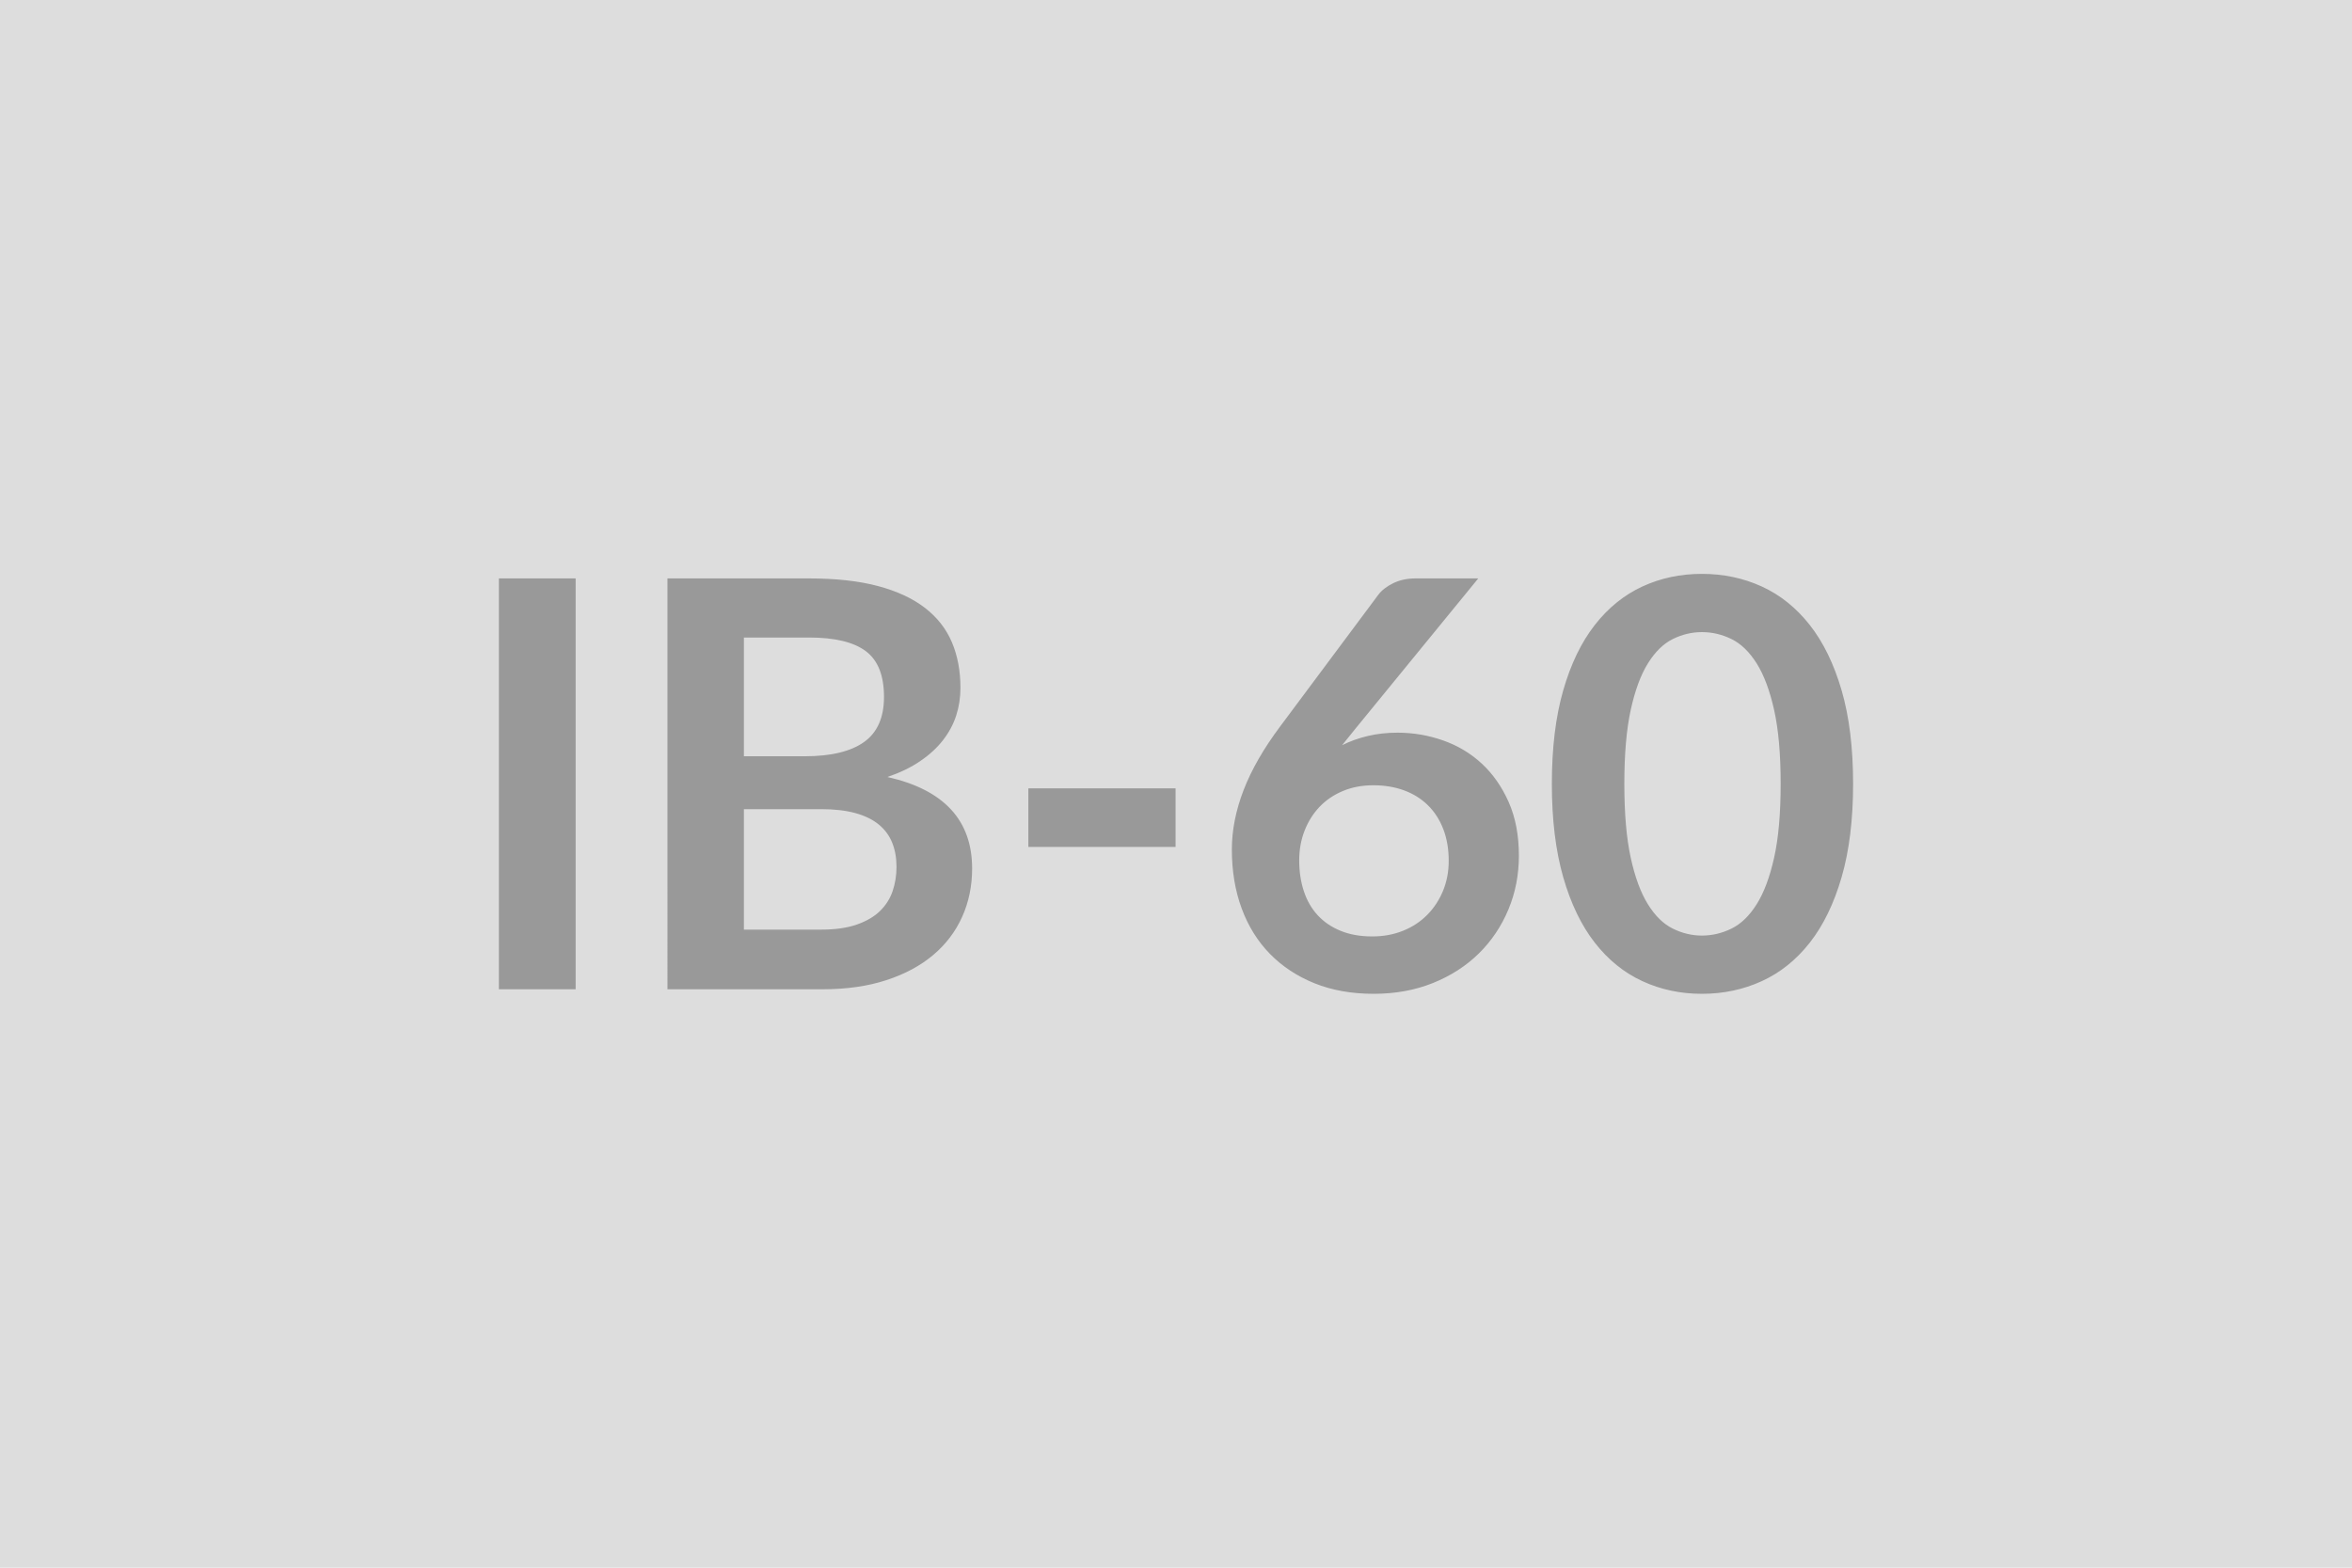
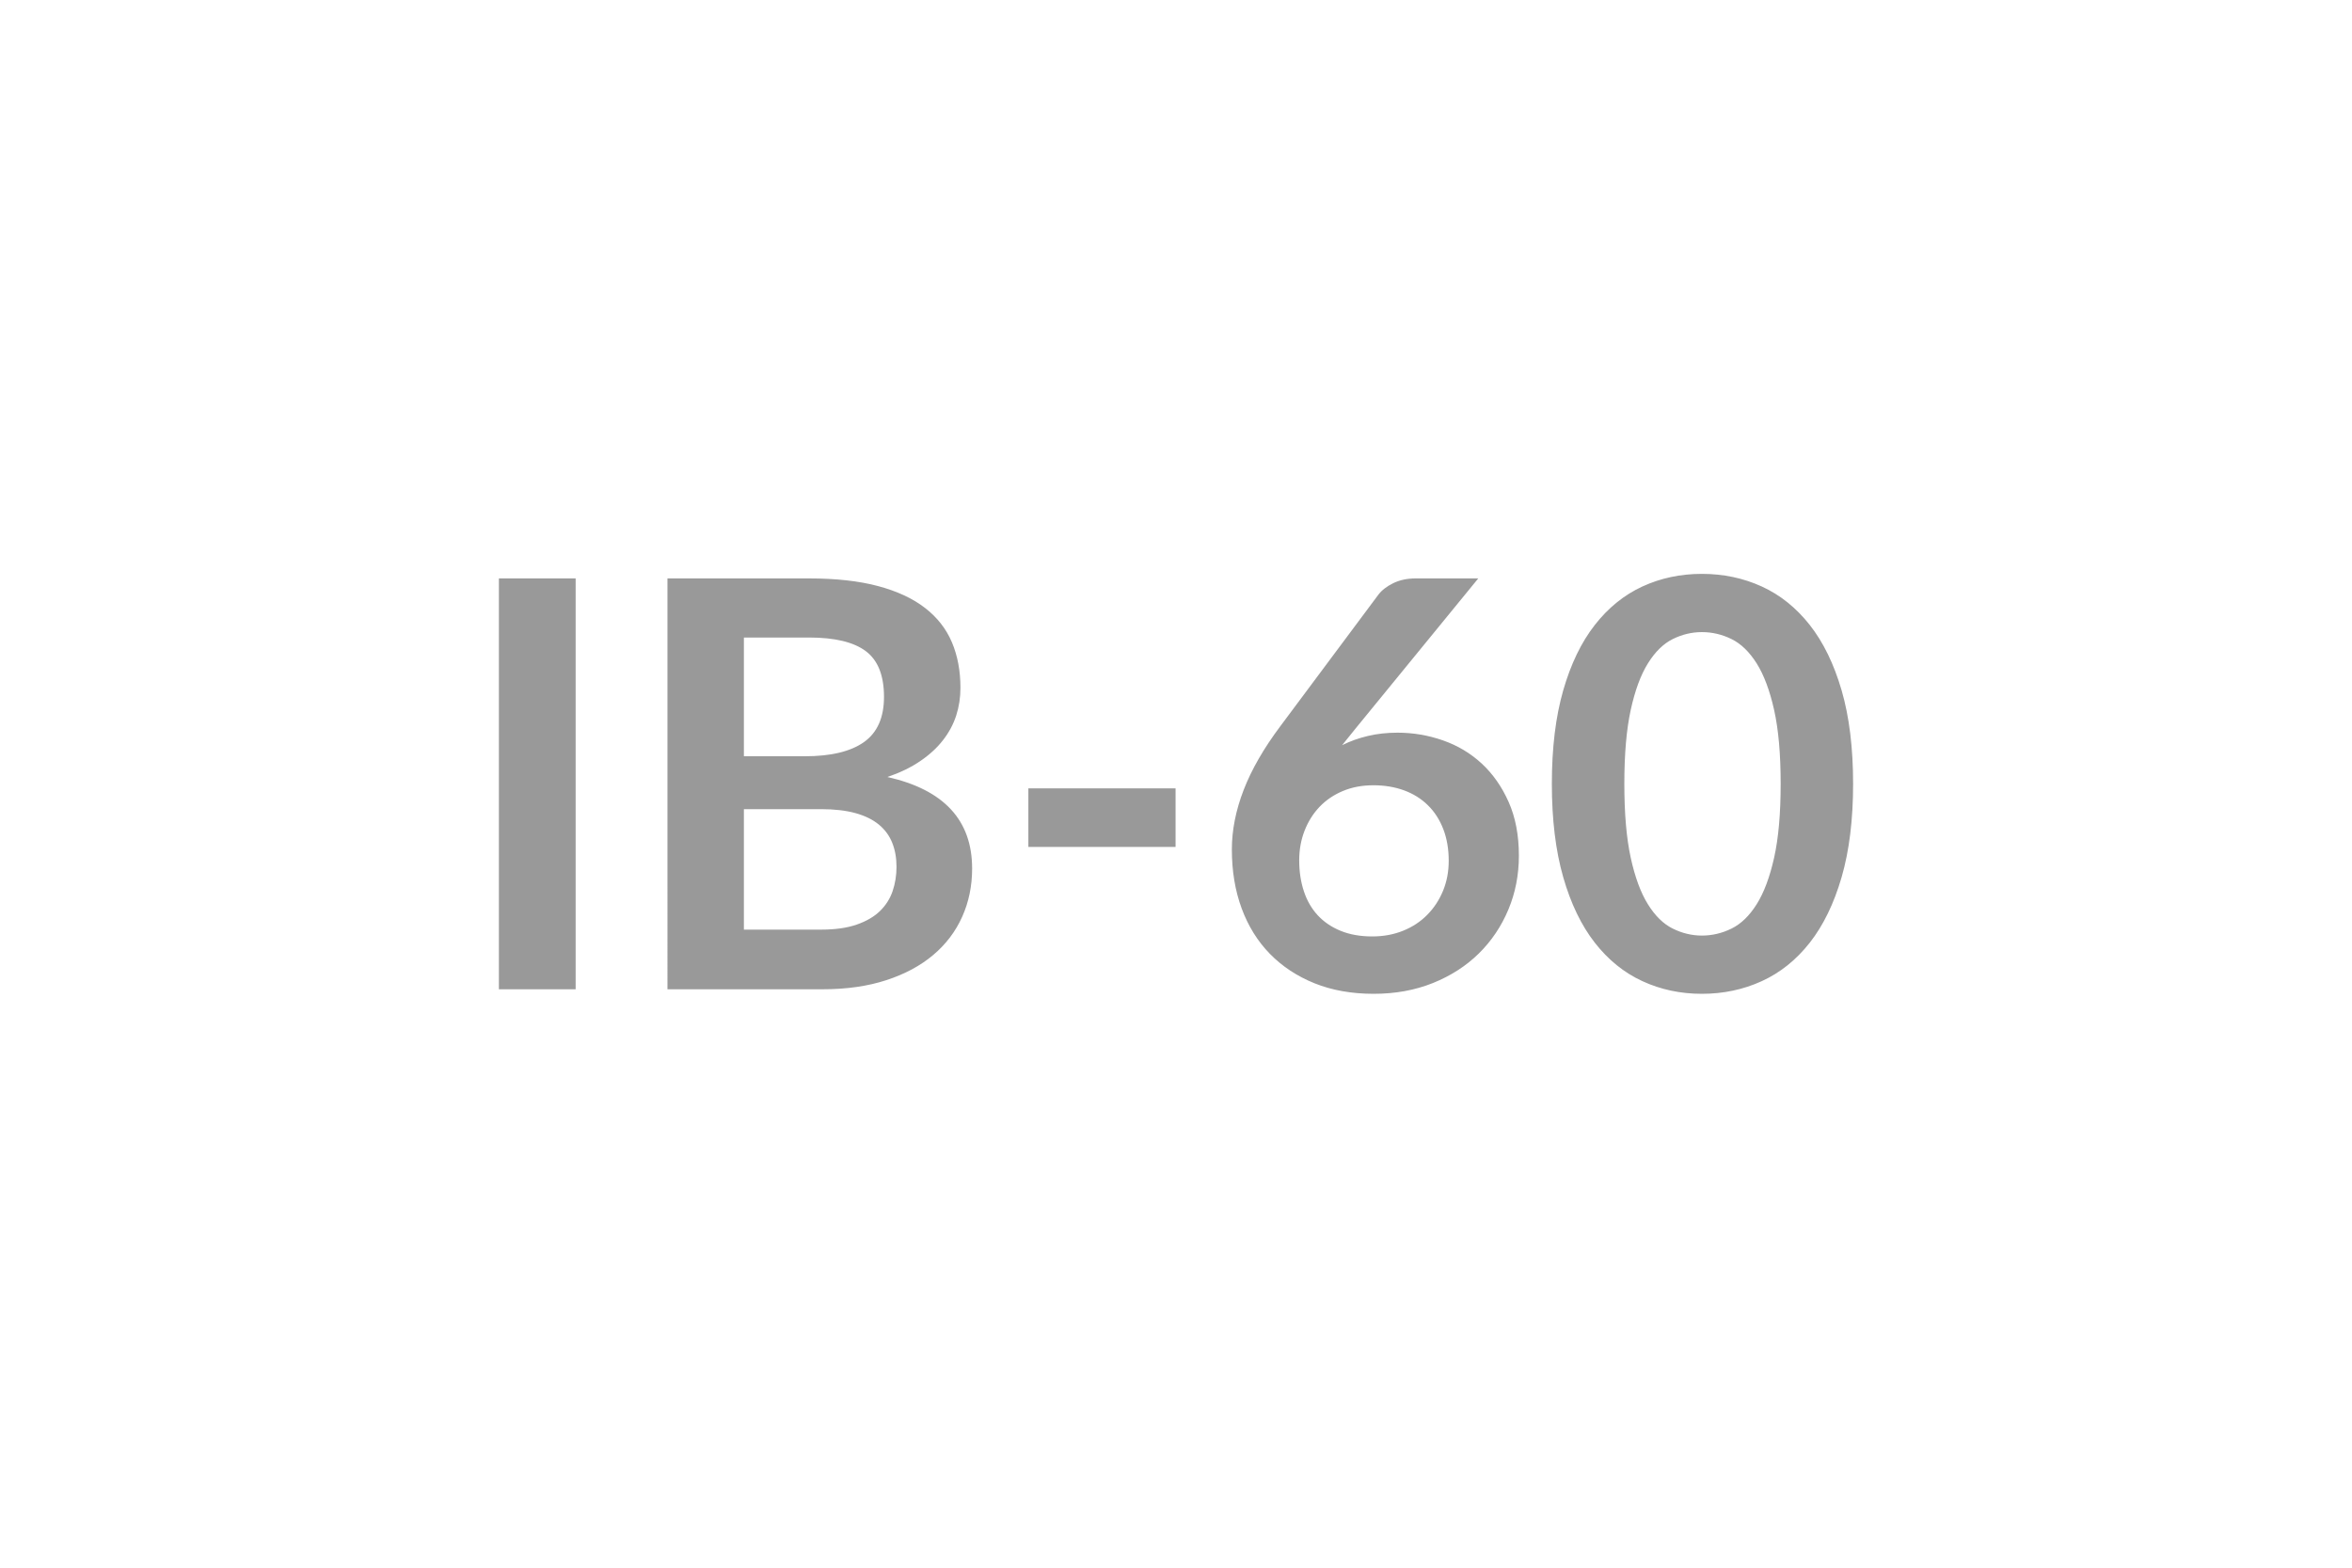
<svg xmlns="http://www.w3.org/2000/svg" width="600" height="400" viewBox="0 0 600 400">
-   <rect width="100%" height="100%" fill="#DDDDDD" />
  <path fill="#999999" d="M146.85 147.585v104.83h-19.58v-104.83zm42.92 89.61h19.72q5.44 0 9.13-1.31 3.7-1.3 5.91-3.48 2.21-2.17 3.19-5.07t.98-6.17q0-3.41-1.09-6.12-1.08-2.72-3.4-4.64t-5.99-2.94q-3.66-1.01-8.8-1.01h-19.65zm16.6-74.53h-16.6v30.3h15.51q10.01 0 15.12-3.62 5.11-3.63 5.11-11.53 0-8.19-4.64-11.67t-14.5-3.48m-36.1-15.08h36.1q10.3 0 17.62 1.95 7.32 1.96 12 5.59 4.67 3.62 6.85 8.77 2.17 5.14 2.17 11.6 0 3.7-1.08 7.07-1.09 3.37-3.38 6.3-2.28 2.94-5.8 5.33-3.51 2.4-8.37 4.06 21.61 4.86 21.61 23.35 0 6.67-2.54 12.32-2.54 5.66-7.4 9.75-4.85 4.1-11.96 6.42-7.1 2.32-16.24 2.32h-39.58zm92.07 68.51v-14.94h37.55v14.94zm114.77-68.51L346 185.645l-3.62 4.49q3.04-1.52 6.56-2.35 3.52-.84 7.58-.84 5.94 0 11.56 1.96t9.9 5.91q4.27 3.95 6.88 9.82 2.61 5.88 2.61 13.71 0 7.32-2.68 13.73-2.68 6.42-7.54 11.21-4.86 4.78-11.71 7.54-6.85 2.75-15.11 2.75-8.41 0-15.08-2.68-6.67-2.69-11.39-7.51-4.71-4.82-7.21-11.6-2.5-6.77-2.5-15.04 0-7.39 3.01-15.19 3.01-7.79 9.31-16.2l25.02-33.57q1.3-1.74 3.8-2.97t5.77-1.23zm-27.05 91.35q4.28 0 7.87-1.45t6.16-4.06q2.58-2.61 4.03-6.13t1.45-7.65q0-4.5-1.38-8.08-1.38-3.59-3.92-6.09-2.53-2.5-6.09-3.81-3.55-1.3-7.83-1.3-4.27 0-7.75 1.45t-5.95 4.02q-2.46 2.57-3.84 6.09t-1.38 7.58q0 4.35 1.2 7.93 1.19 3.59 3.55 6.13t5.84 3.95q3.48 1.42 8.04 1.42m122.67-38.94q0 13.71-2.93 23.82-2.94 10.11-8.12 16.71-5.19 6.6-12.25 9.82-7.07 3.23-15.27 3.23-8.19 0-15.18-3.23-7-3.22-12.15-9.82t-8.05-16.71-2.9-23.82q0-13.77 2.9-23.85t8.05-16.67q5.15-6.6 12.15-9.83 6.99-3.22 15.18-3.22 8.2 0 15.27 3.22 7.06 3.23 12.25 9.83 5.18 6.59 8.12 16.67 2.93 10.08 2.93 23.85m-18.48 0q0-11.38-1.67-18.85-1.67-7.46-4.46-11.89-2.79-4.42-6.42-6.2-3.62-1.77-7.54-1.77-3.84 0-7.43 1.77-3.59 1.78-6.34 6.2-2.76 4.43-4.39 11.89-1.63 7.47-1.63 18.85 0 11.39 1.63 18.85 1.63 7.47 4.39 11.89 2.75 4.43 6.34 6.2 3.59 1.78 7.43 1.78 3.92 0 7.54-1.78 3.63-1.77 6.42-6.2 2.79-4.42 4.46-11.89 1.67-7.46 1.67-18.85" />
</svg>